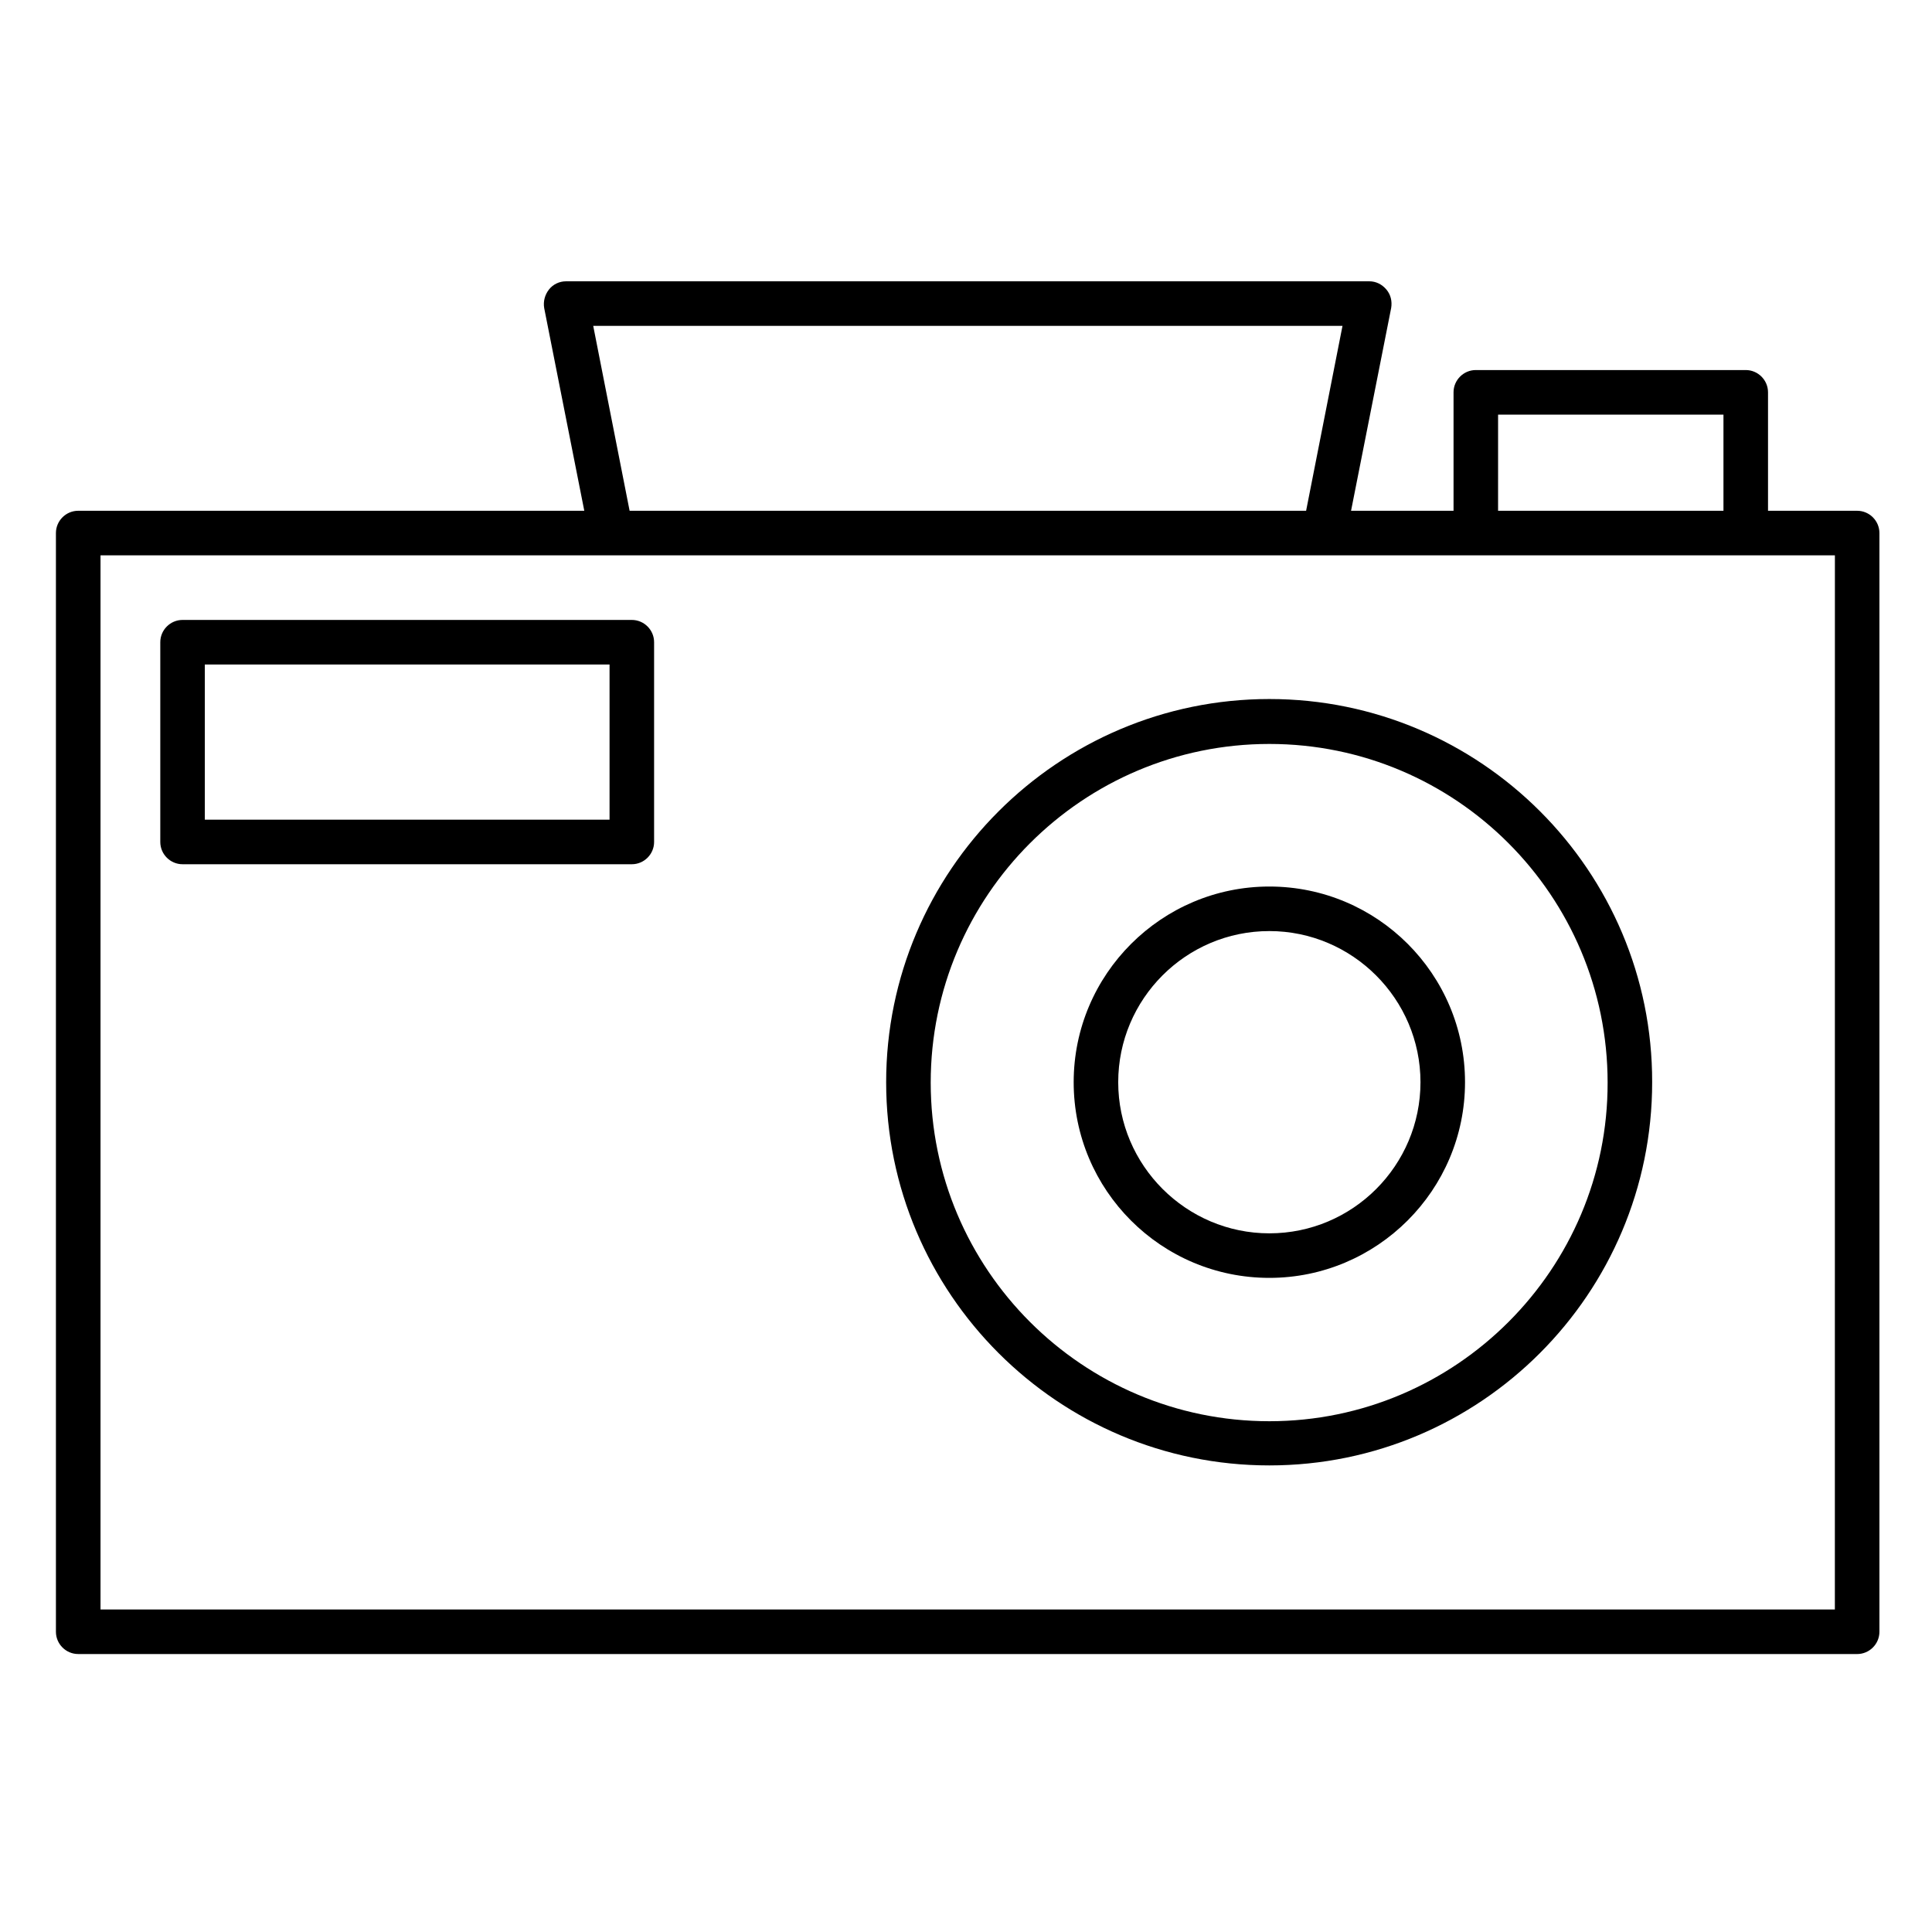
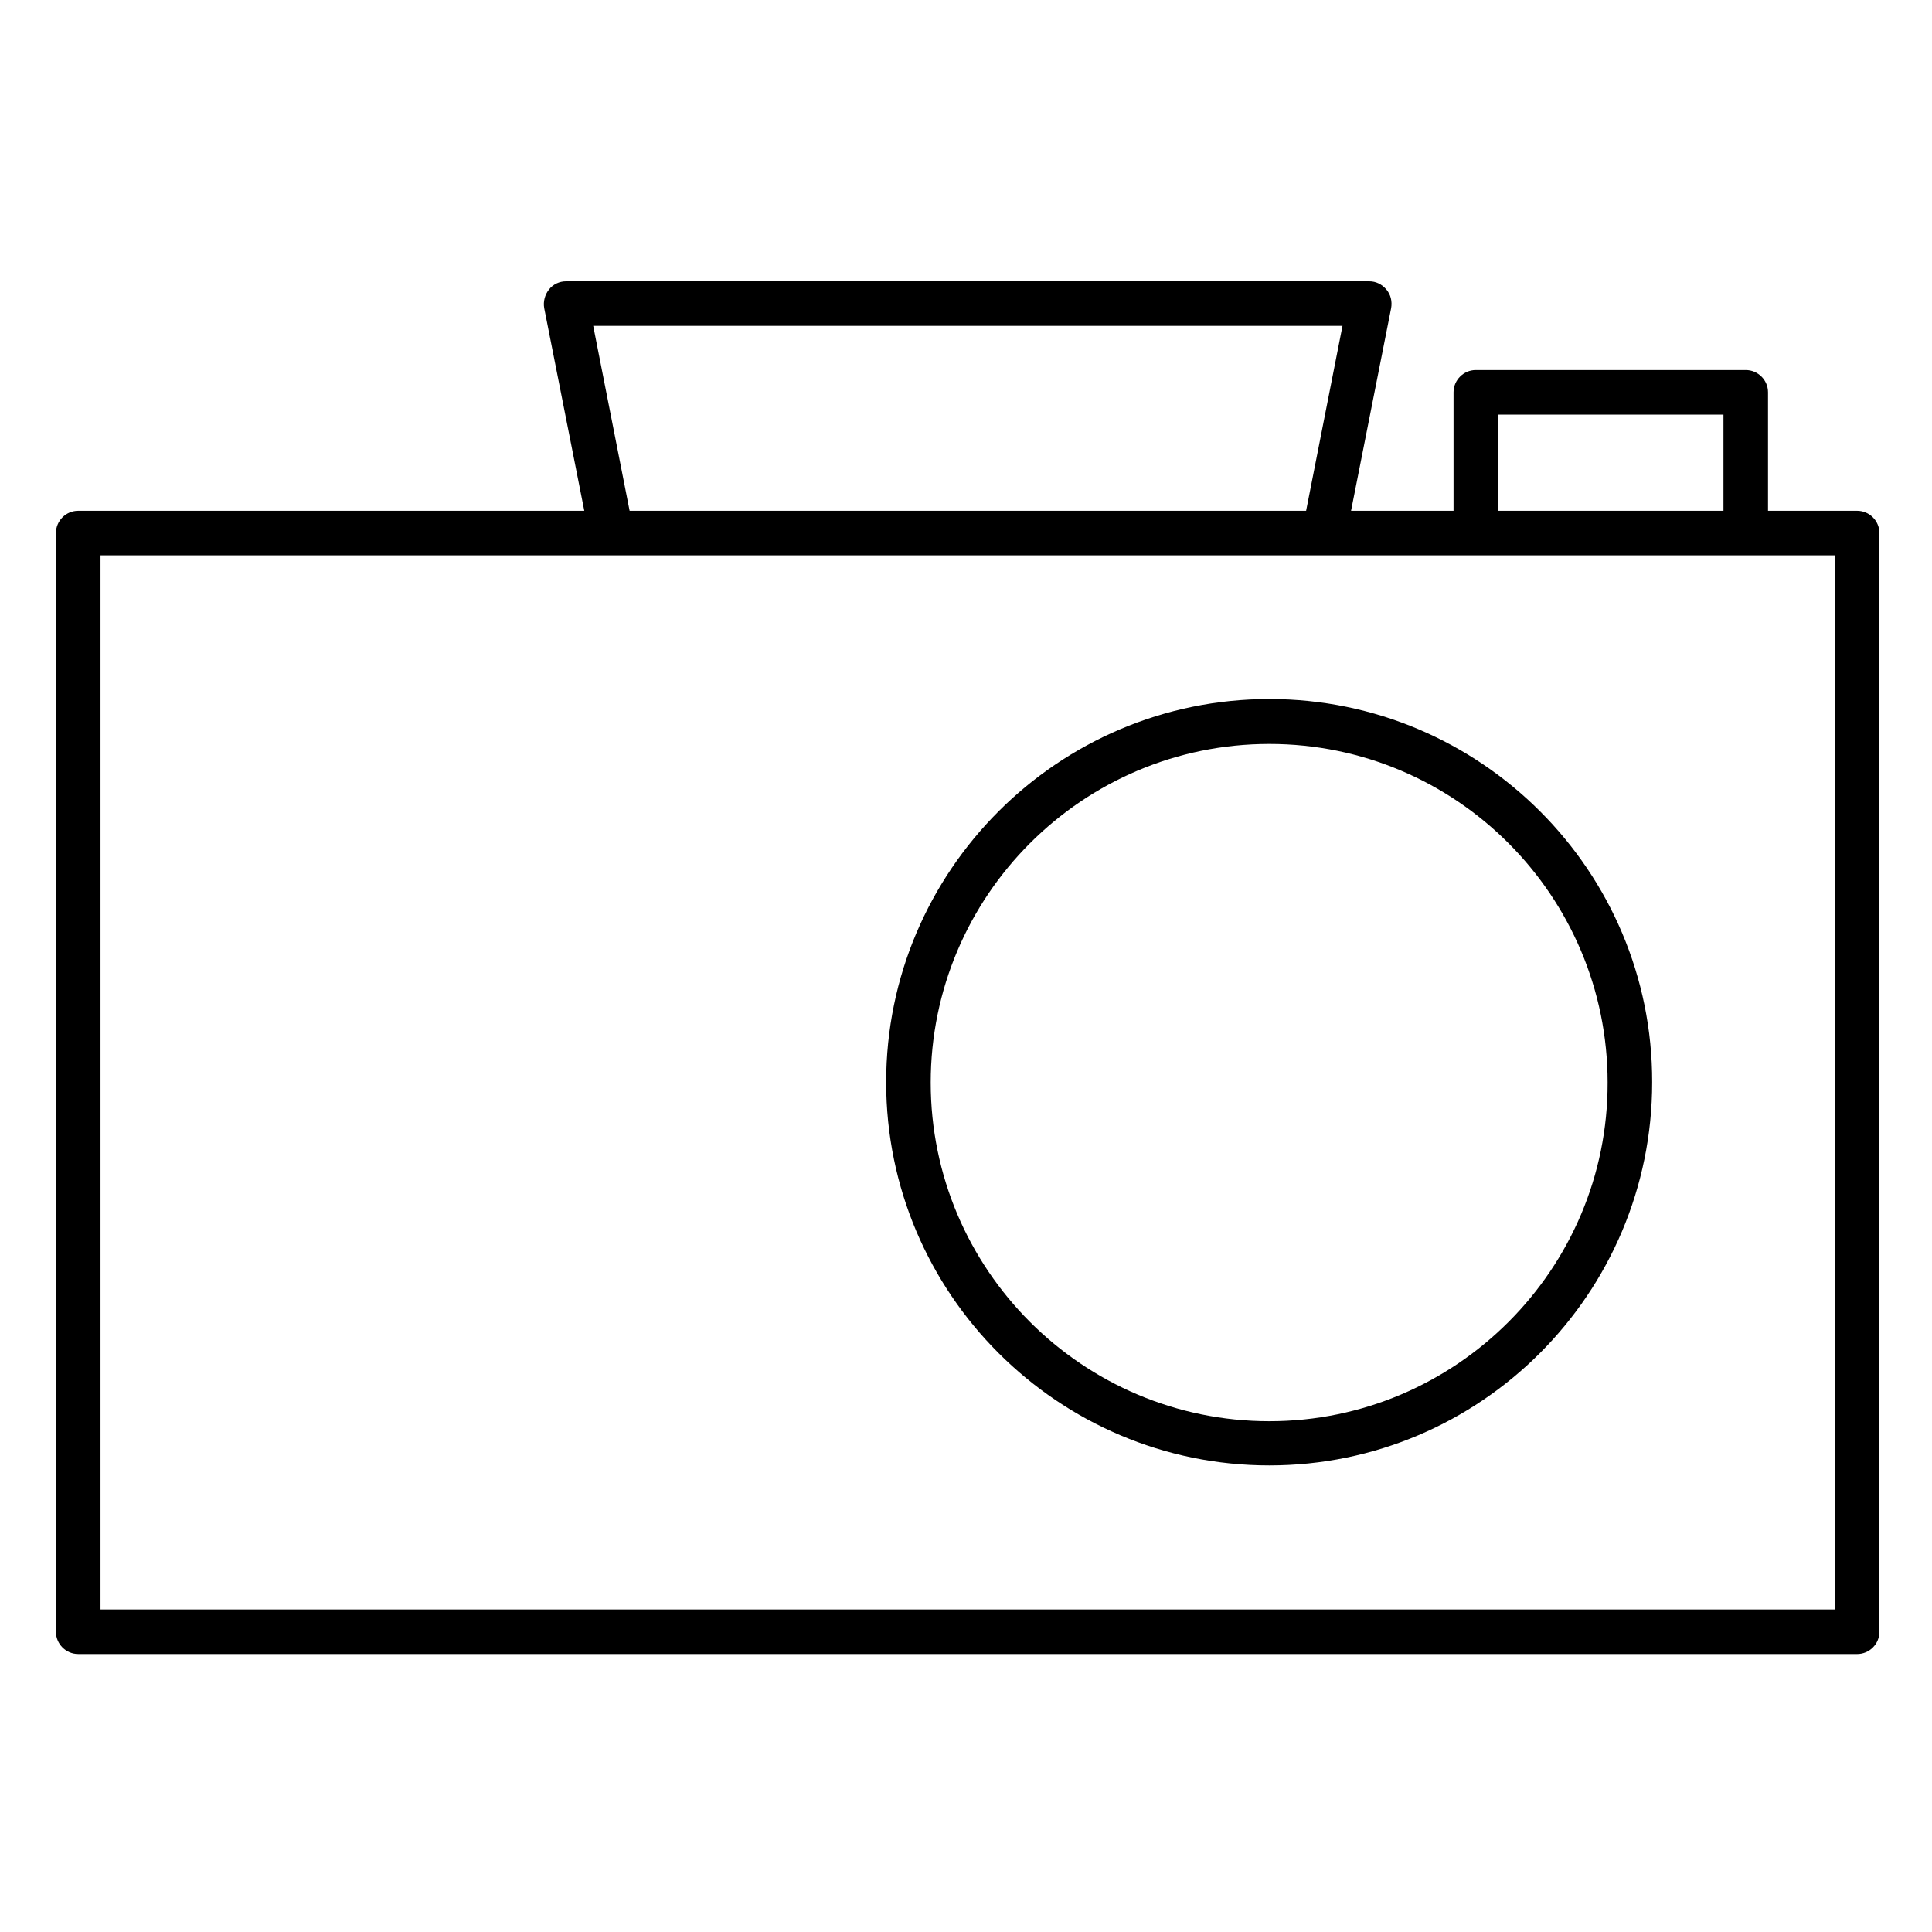
<svg xmlns="http://www.w3.org/2000/svg" fill="#000000" width="800px" height="800px" version="1.1" viewBox="144 144 512 512">
  <g>
    <path d="m636.16 279.36h-23.617v-31.391c0-3.246-2.656-5.902-5.902-5.902h-71.535c-3.246 0-5.902 2.656-5.902 5.902v31.391h-27.16l10.629-53.727c0.297-1.77-0.098-3.543-1.277-4.922-1.18-1.379-2.754-2.164-4.527-2.164h-212.85c-1.77 0-3.445 0.789-4.527 2.164-1.082 1.379-1.574 3.148-1.277 4.922l10.629 53.727h-134.12c-3.246 0-5.902 2.656-5.902 5.902v291.17c0 3.246 2.656 5.902 5.902 5.902l471.44 0.004c3.246 0 5.902-2.656 5.902-5.902v-291.17c0-3.25-2.656-5.906-5.902-5.906zm-95.152-25.484h59.727v25.484h-59.73zm-239.8-23.52h198.57l-9.645 49.004h-179.28zm329.05 340.17h-459.62v-279.36h459.63z" />
    <path d="m480.39 329.25c-55.988 0-101.55 45.559-101.55 101.55 0 55.988 45.559 101.55 101.55 101.55 55.988 0 101.45-45.559 101.45-101.55 0.102-55.992-45.457-101.55-101.45-101.55zm0 191.39c-49.496 0-89.742-40.246-89.742-89.742 0-49.496 40.246-89.742 89.742-89.742s89.645 40.246 89.645 89.742c0.098 49.398-40.148 89.742-89.645 89.742z" />
-     <path d="m480.39 378.94c-28.535 0-51.855 23.223-51.855 51.855s23.223 51.855 51.855 51.855c28.535 0 51.855-23.223 51.855-51.855 0.004-28.633-23.219-51.855-51.855-51.855zm0 91.906c-22.043 0-40.051-18.008-40.051-40.051s17.91-40.051 40.051-40.051c22.043 0 40.051 18.008 40.051 40.051s-17.91 40.051-40.051 40.051z" />
-     <path d="m311.44 308.29h-119.06c-3.246 0-5.902 2.656-5.902 5.902v52.938c0 3.246 2.656 5.902 5.902 5.902h119.06c3.246 0 5.902-2.656 5.902-5.902v-52.938c0.004-3.246-2.656-5.902-5.902-5.902zm-5.902 52.941h-107.26v-41.133h107.26z" />
  </g>
</svg>